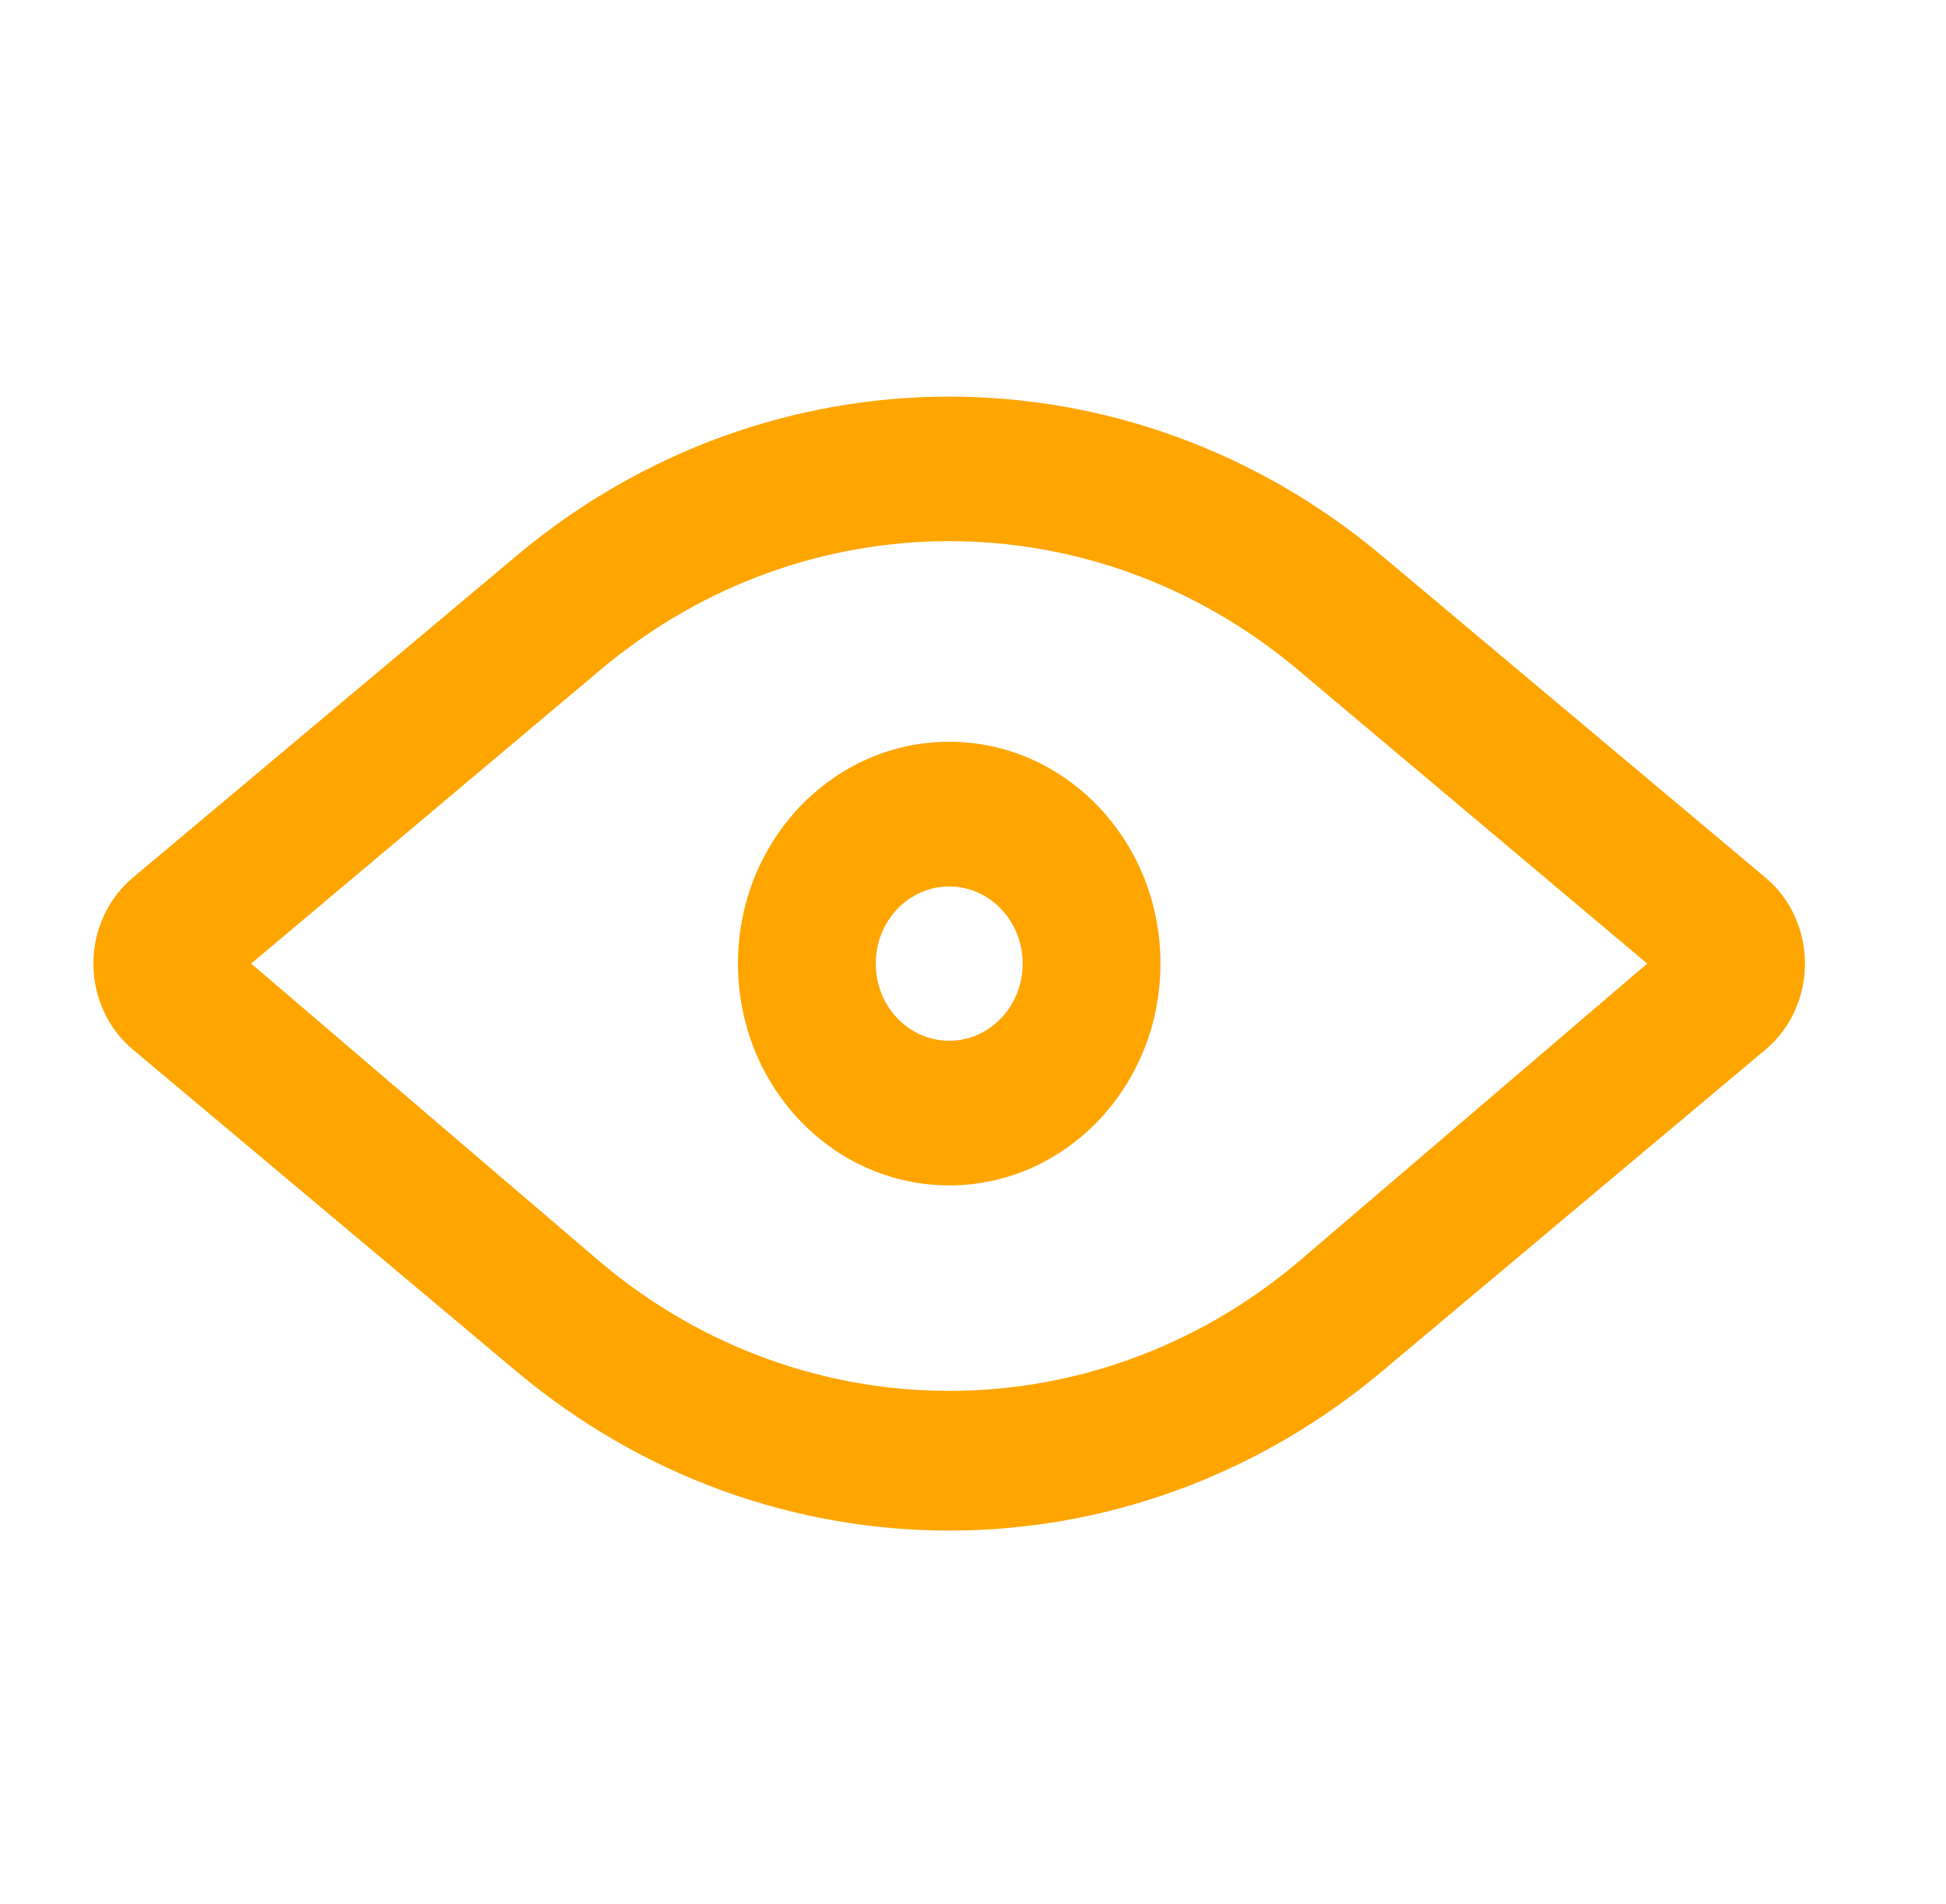
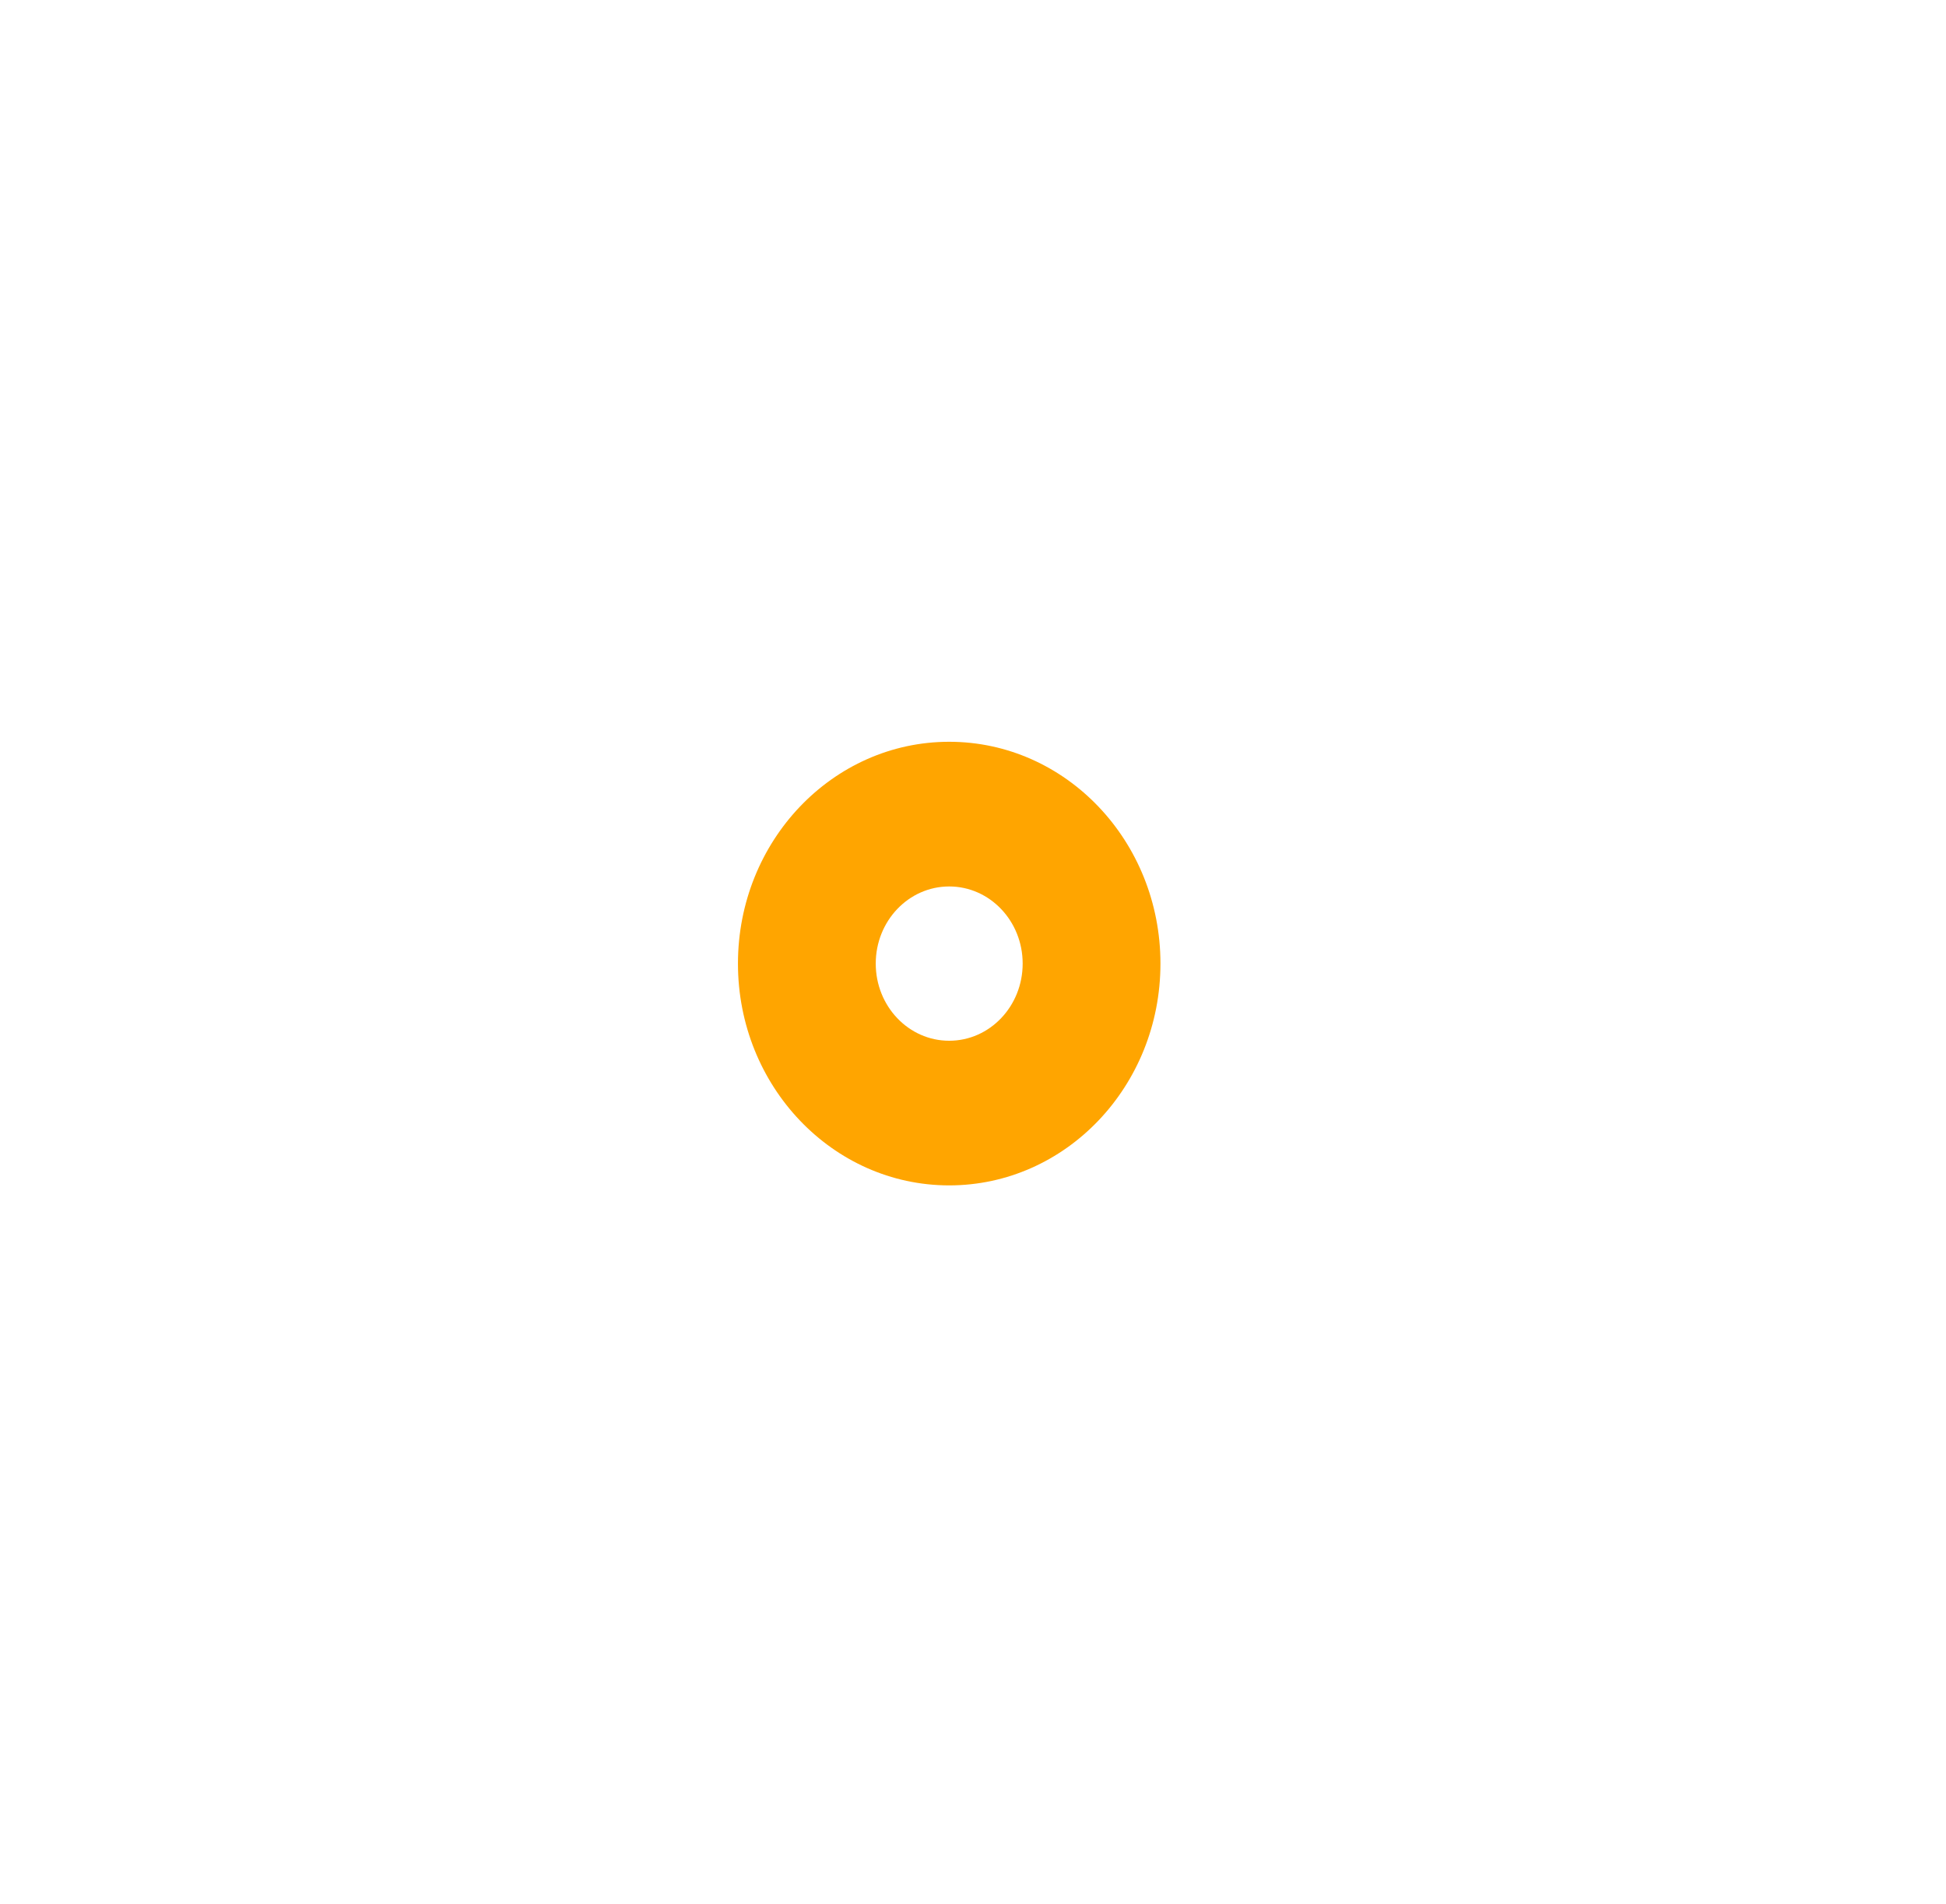
<svg xmlns="http://www.w3.org/2000/svg" width="46" height="45" viewBox="0 0 46 45" fill="none">
  <path fill-rule="evenodd" clip-rule="evenodd" d="M17.444 22.777C17.444 19.882 19.68 17.534 22.437 17.534C25.195 17.534 27.431 19.882 27.431 22.777C27.431 25.673 25.195 28.02 22.437 28.02C19.68 28.02 17.444 25.673 17.444 22.777ZM20.701 22.777C20.701 23.785 21.478 24.601 22.437 24.601C23.397 24.601 24.174 23.785 24.174 22.777C24.174 21.77 23.397 20.954 22.437 20.954C21.478 20.954 20.701 21.77 20.701 22.777Z" fill="#FFA500" />
-   <path fill-rule="evenodd" clip-rule="evenodd" d="M32.663 13.135L41.738 20.749C42.325 21.242 42.666 21.988 42.666 22.777C42.666 23.567 42.325 24.313 41.738 24.806L32.663 32.42C26.682 37.433 18.193 37.433 12.212 32.42L3.137 24.806C2.55 24.313 2.208 23.567 2.208 22.777C2.208 21.988 2.55 21.242 3.137 20.749L12.212 13.135C18.193 8.122 26.682 8.122 32.663 13.135ZM14.231 29.867C19.034 33.881 25.841 33.881 30.644 29.867L38.937 22.777L30.644 15.802C25.841 11.788 19.034 11.788 14.231 15.802L5.937 22.777L14.231 29.867Z" fill="#FFA500" />
</svg>